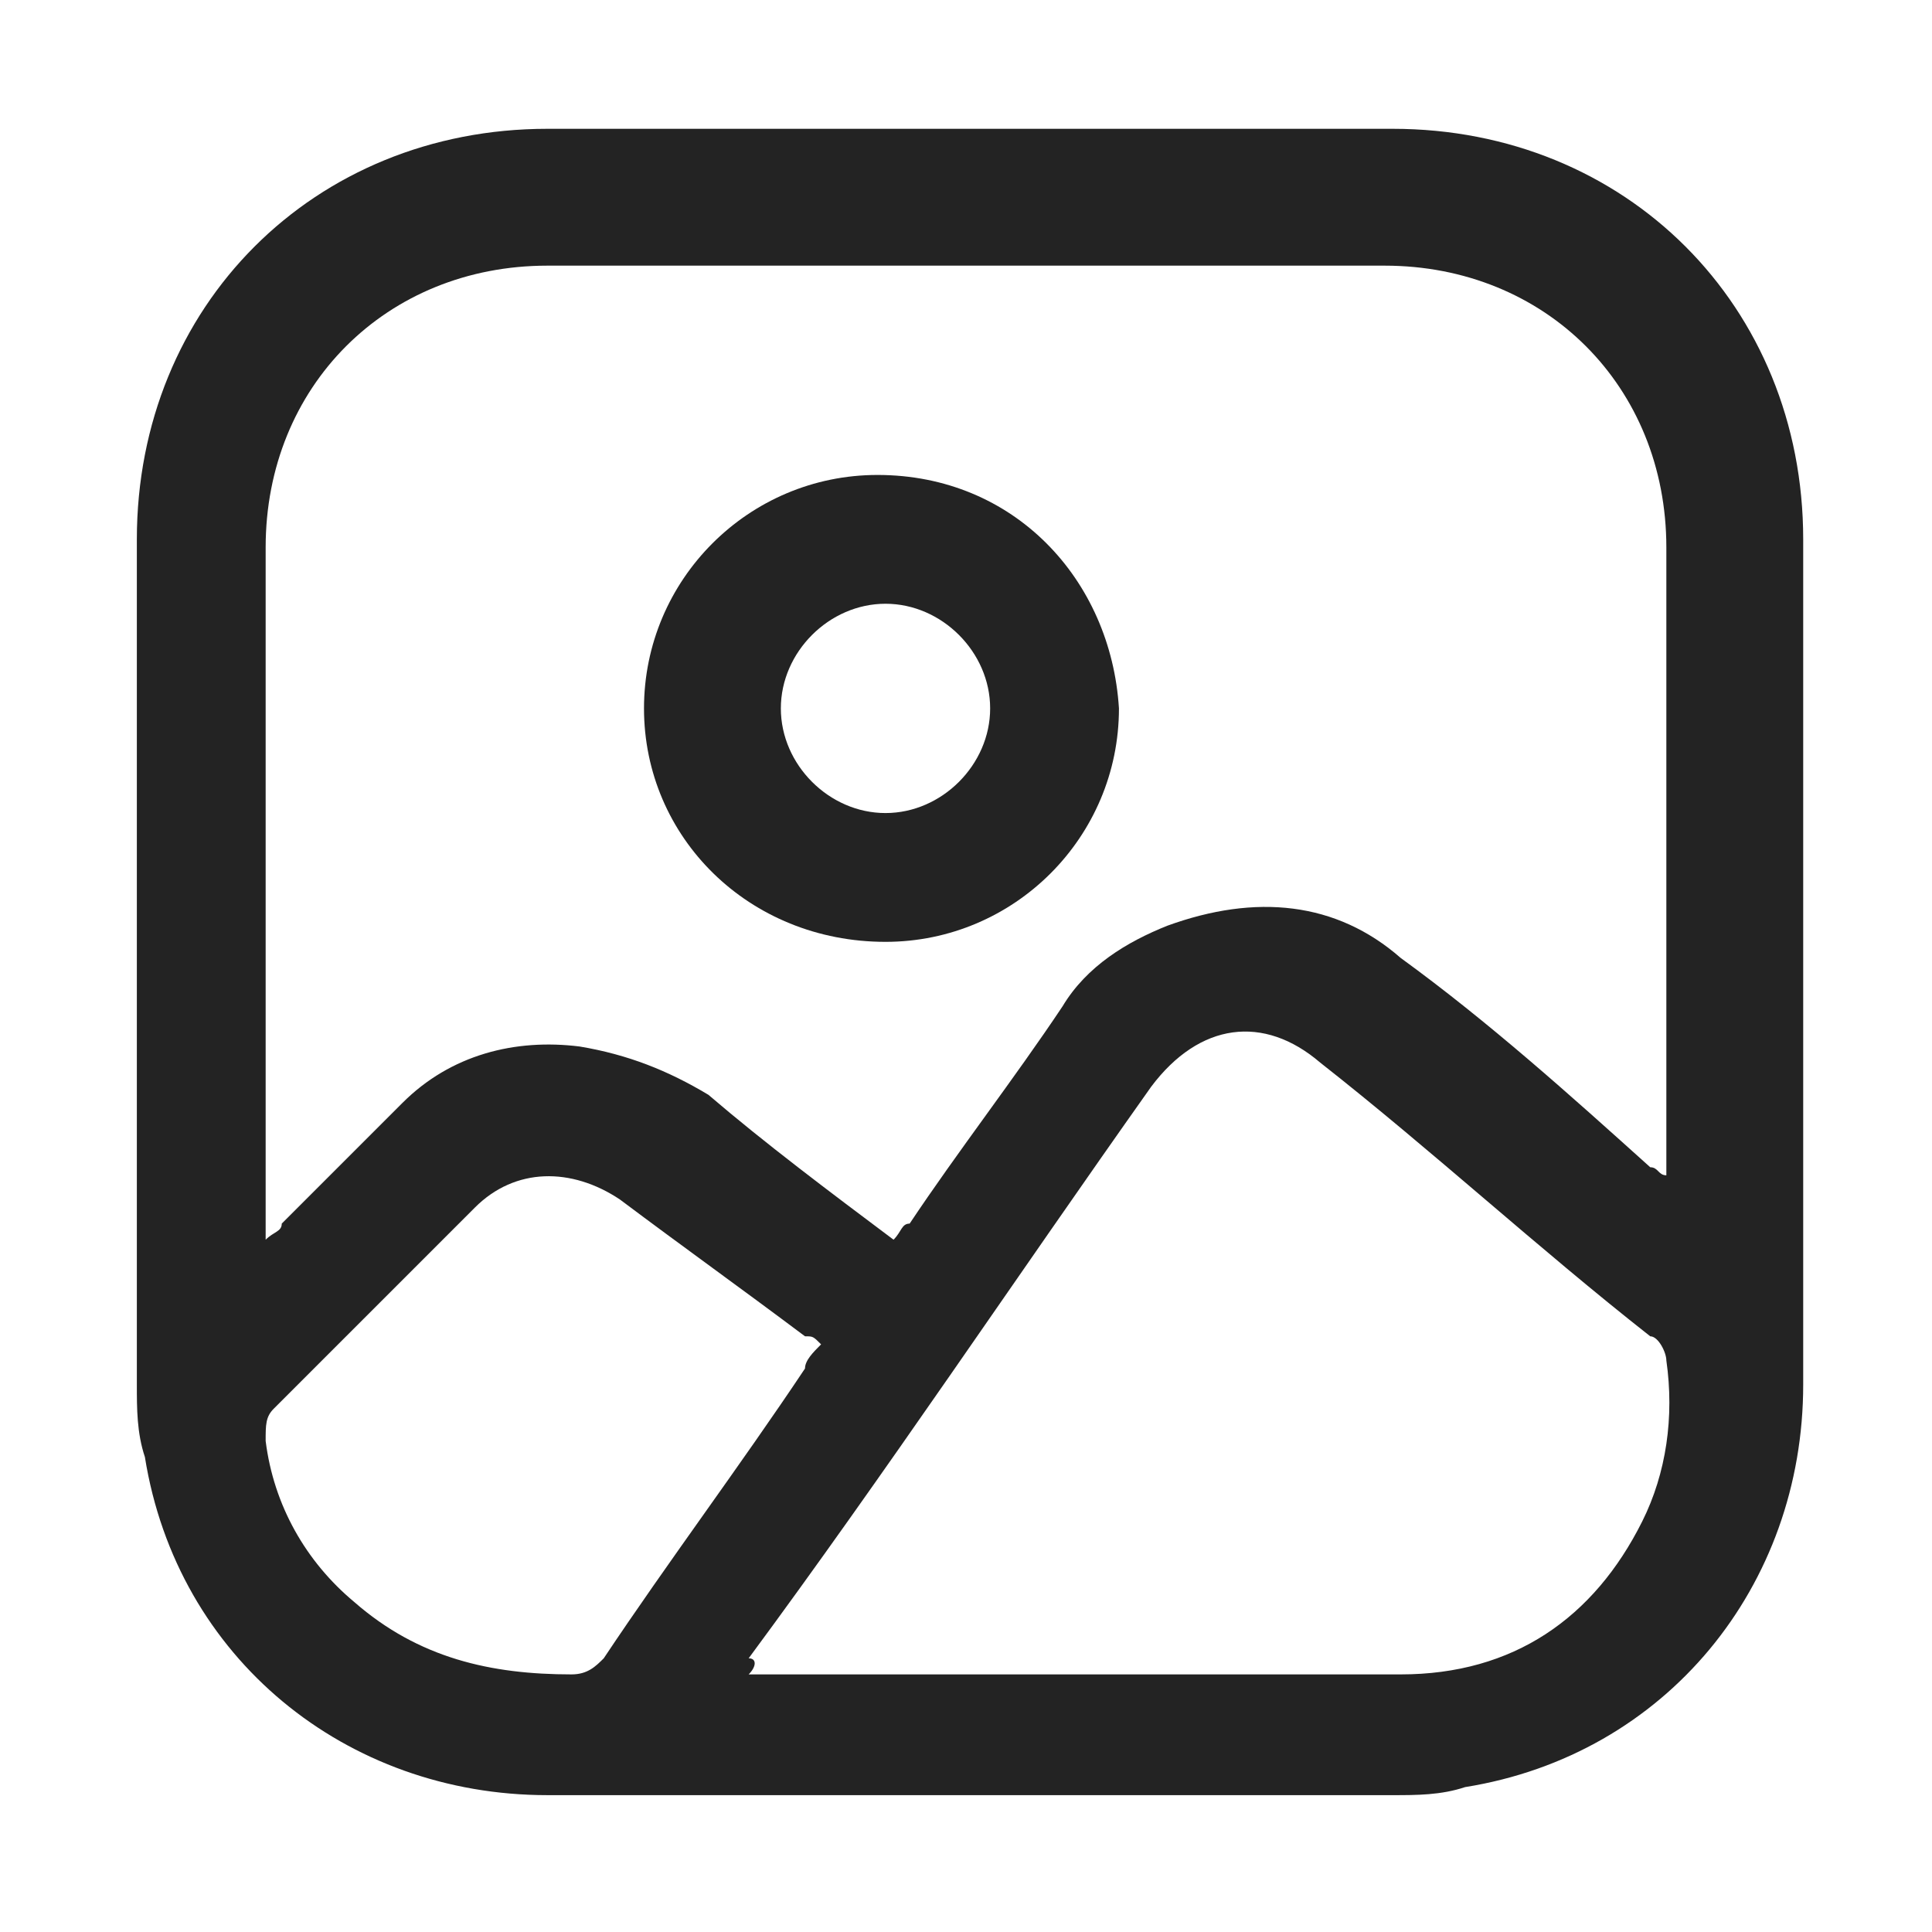
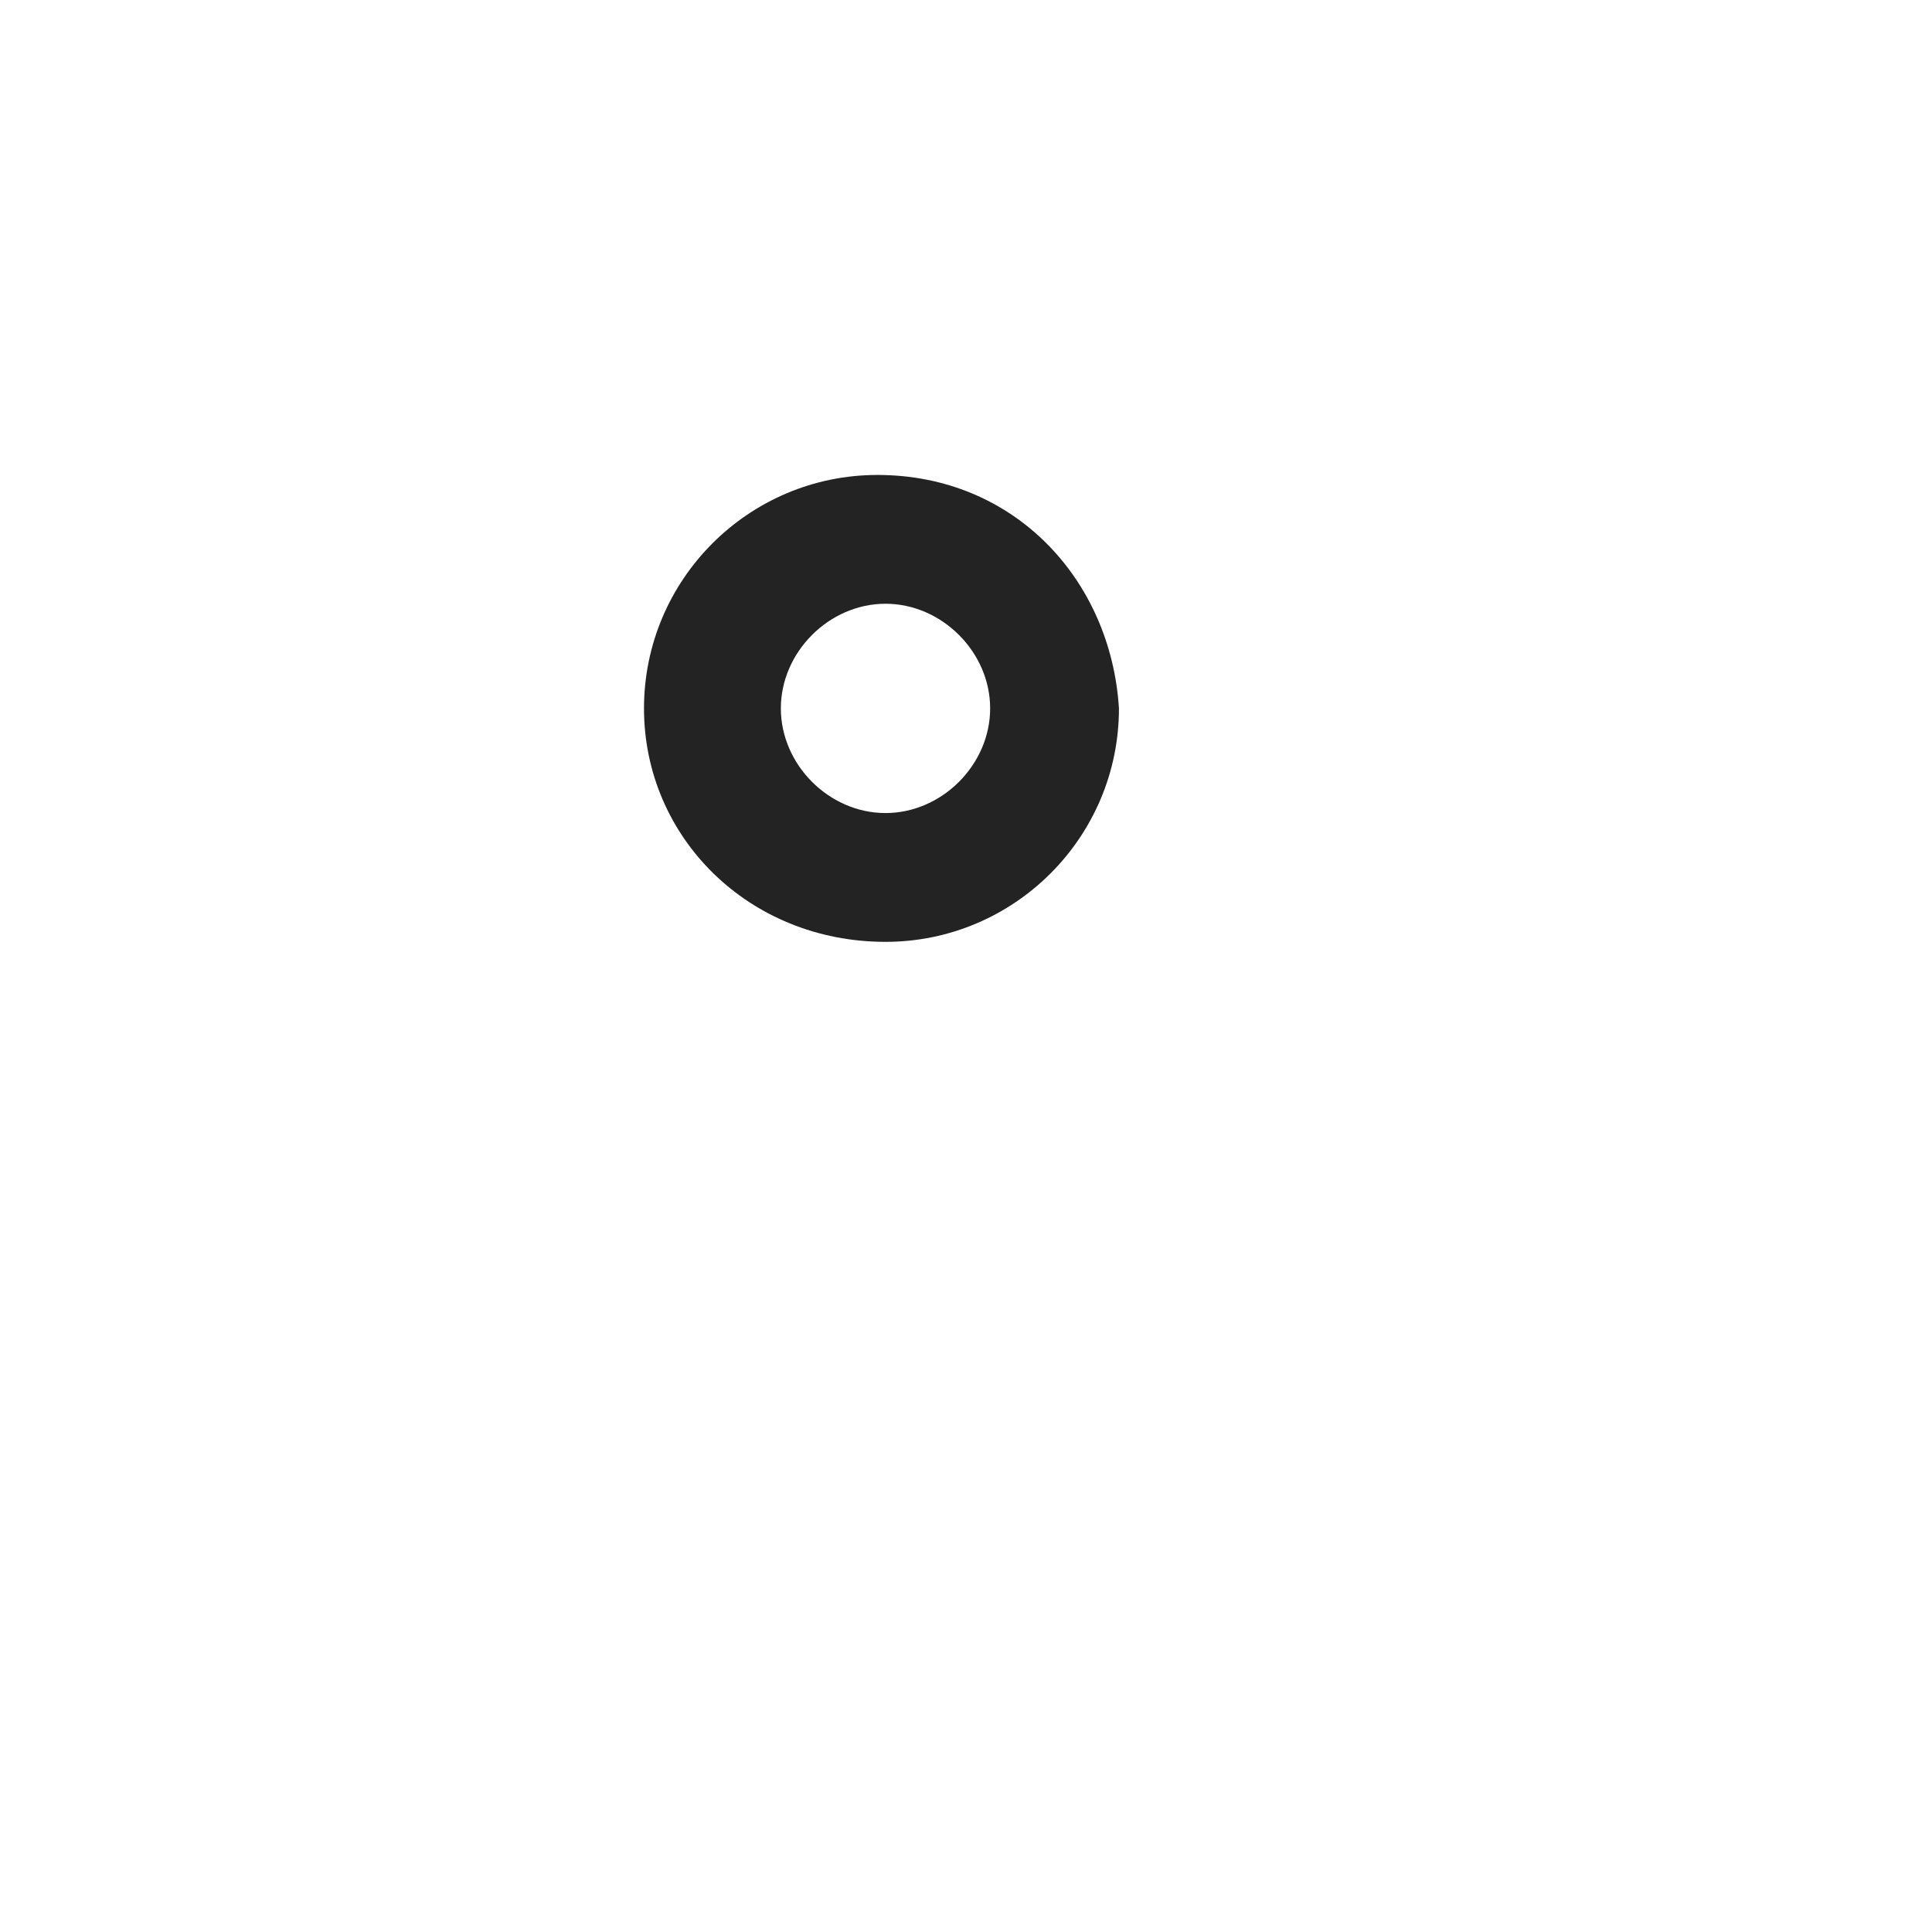
<svg xmlns="http://www.w3.org/2000/svg" version="1.1" id="Layer_1" x="0px" y="0px" viewBox="0 0 24 24" style="enable-background:new 0 0 24 24;" xml:space="preserve">
  <style type="text/css">
	.st0{fill:#232323;}
</style>
  <g>
-     <path class="st0" d="M22.4,12c0,1.7,0,3.5,0,5.2c0,2.5-1.7,4.6-4.2,5c-0.3,0.1-0.6,0.1-0.9,0.1c-3.5,0-7,0-10.5,0   c-2.5,0-4.6-1.7-5-4.2c-0.1-0.3-0.1-0.6-0.1-0.9c0-3.5,0-7,0-10.5c0-2.9,2.2-5.1,5.1-5.1c3.5,0,7,0,10.5,0c2.9,0,5.1,2.2,5.1,5.1   C22.4,8.5,22.4,10.3,22.4,12z M11.1,15.4c0.1-0.1,0.1-0.2,0.2-0.2c0.6-0.9,1.3-1.8,1.9-2.7c0.3-0.5,0.8-0.8,1.3-1   c1.1-0.4,2.1-0.3,2.9,0.4c1.1,0.8,2.1,1.7,3.1,2.6c0.1,0,0.1,0.1,0.2,0.1c0-0.1,0-0.2,0-0.3c0-2.5,0-5,0-7.5c0-2-1.5-3.5-3.5-3.5   c-3.5,0-7,0-10.4,0c-2,0-3.5,1.5-3.5,3.5c0,2.8,0,5.6,0,8.4c0,0.1,0,0.1,0,0.2c0.1-0.1,0.2-0.1,0.2-0.2c0.5-0.5,1-1,1.5-1.5   c0.6-0.6,1.4-0.8,2.2-0.7c0.6,0.1,1.1,0.3,1.6,0.6C9.5,14.2,10.3,14.8,11.1,15.4z M9.3,20.8c0.1,0,0.1,0,0.2,0c2.6,0,5.3,0,7.9,0   c1.4,0,2.4-0.7,3-1.9c0.3-0.6,0.4-1.3,0.3-2c0-0.1-0.1-0.3-0.2-0.3c-1.4-1.1-2.7-2.3-4.1-3.4c-0.7-0.6-1.5-0.5-2.1,0.3   c-1.7,2.4-3.3,4.8-5,7.1C9.4,20.6,9.4,20.7,9.3,20.8z M10.2,16.7c-0.1-0.1-0.1-0.1-0.2-0.1c-0.8-0.6-1.5-1.1-2.3-1.7   c-0.6-0.4-1.3-0.4-1.8,0.1c-0.8,0.8-1.7,1.7-2.5,2.5c-0.1,0.1-0.1,0.2-0.1,0.4c0.1,0.8,0.5,1.5,1.1,2c0.8,0.7,1.7,0.9,2.7,0.9   c0.2,0,0.3-0.1,0.4-0.2c0.8-1.2,1.7-2.4,2.5-3.6C10,16.9,10.1,16.8,10.2,16.7z" />
    <path class="st0" d="M13.9,8.8c0,1.6-1.3,2.9-2.9,2.9C9.3,11.7,8,10.4,8,8.8c0-1.6,1.3-2.9,2.9-2.9C12.6,5.9,13.8,7.2,13.9,8.8z    M12.3,8.8c0-0.7-0.6-1.3-1.3-1.3c-0.7,0-1.3,0.6-1.3,1.3c0,0.7,0.6,1.3,1.3,1.3C11.7,10.1,12.3,9.5,12.3,8.8z" />
  </g>
</svg>